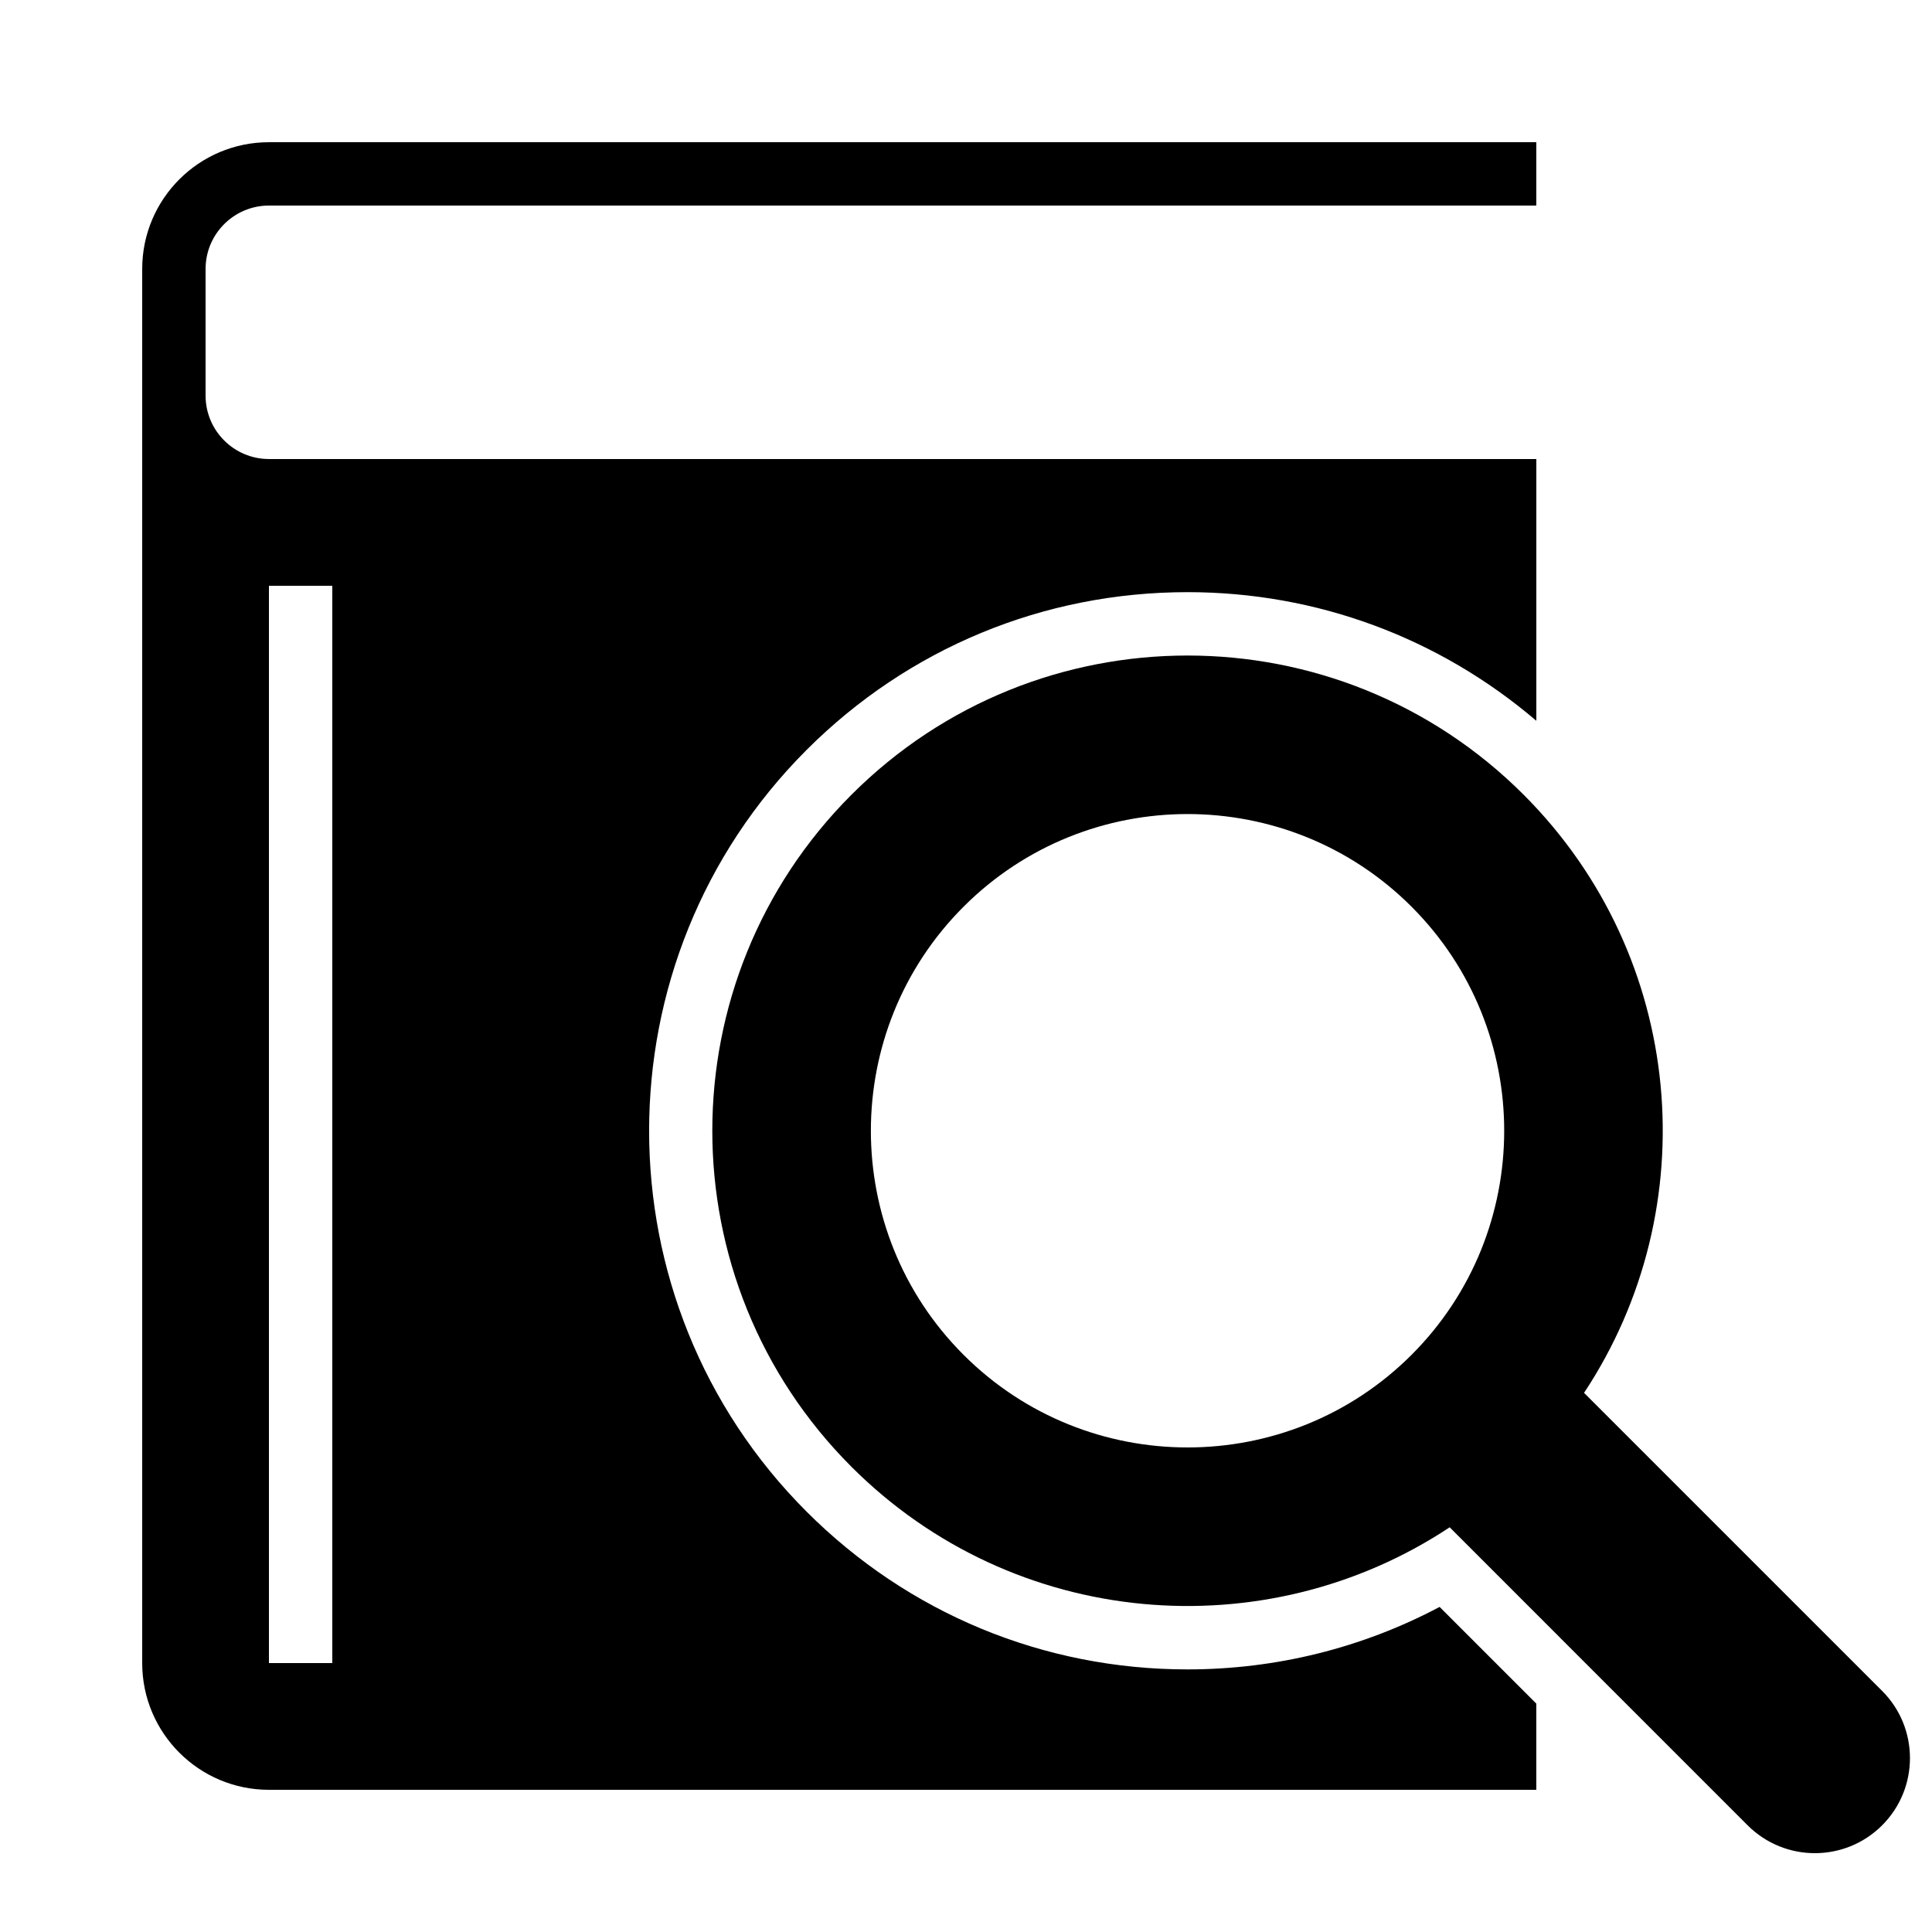
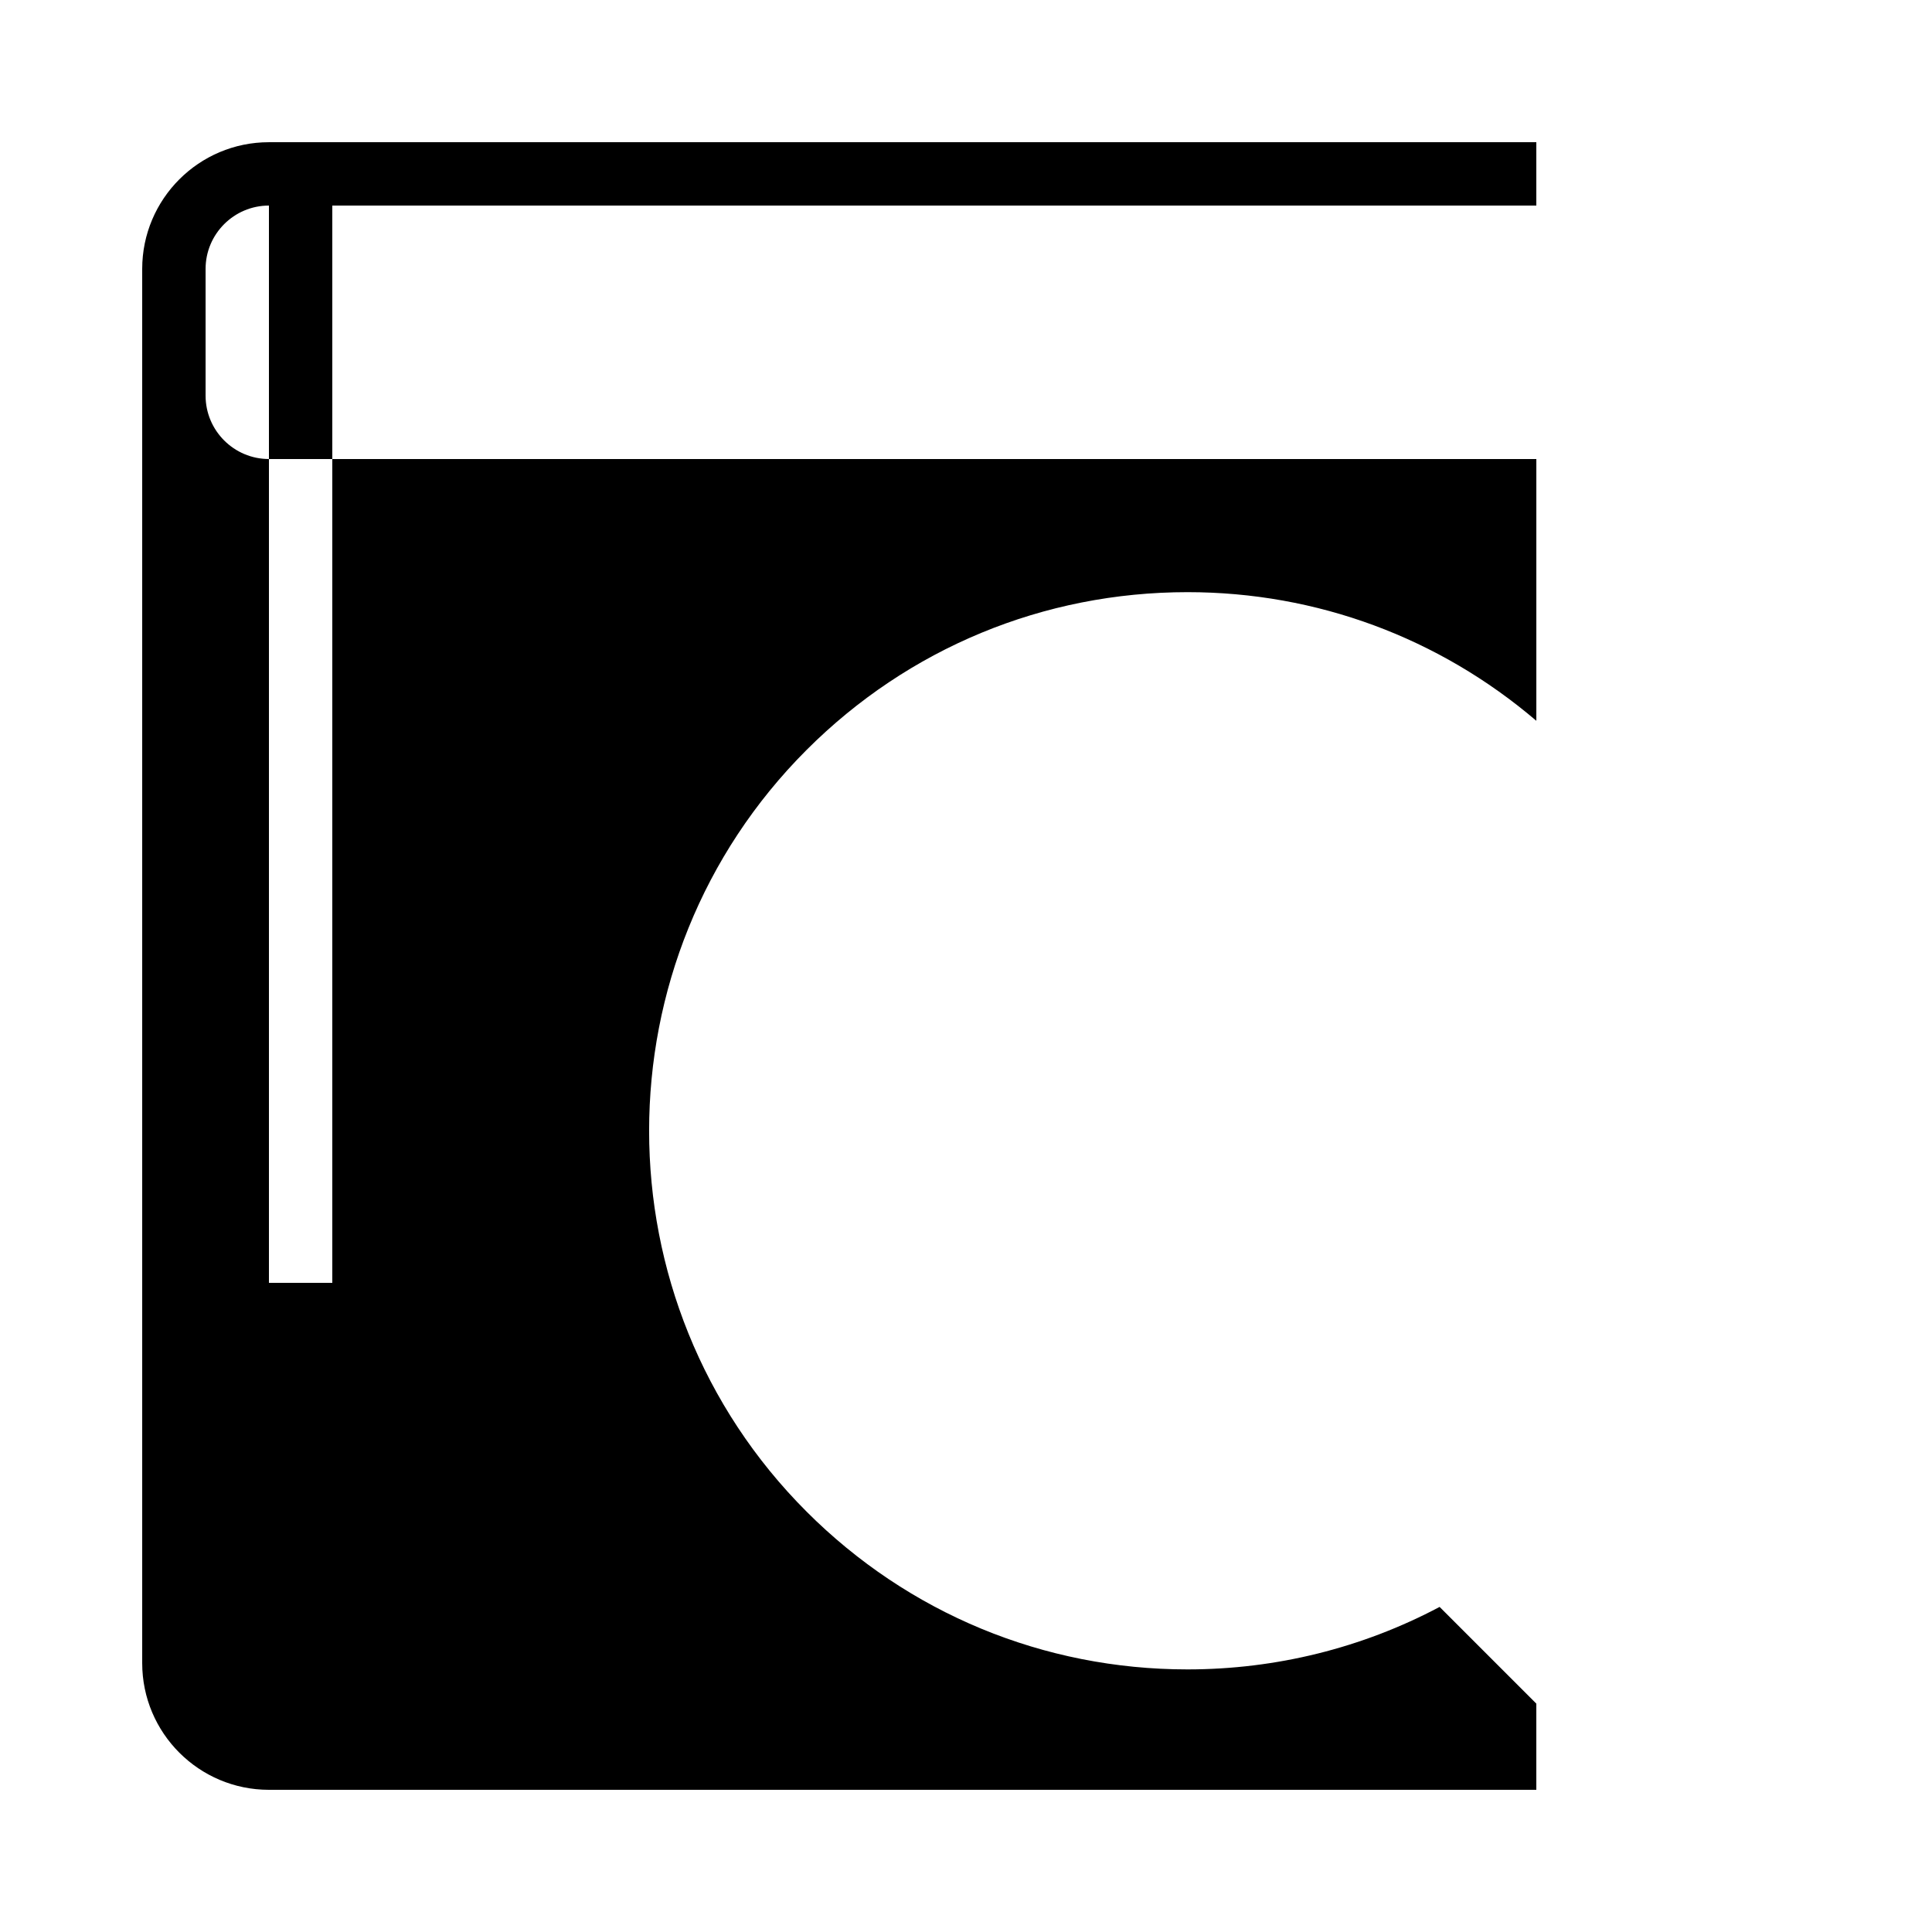
<svg xmlns="http://www.w3.org/2000/svg" fill="#000000" width="800px" height="800px" version="1.1" viewBox="144 144 512 512">
  <g>
-     <path d="m215.27 198.48h335.87v-16.793h-335.87c-18.539 0-33.586 15.047-33.586 33.586v369.46c0 18.539 15.047 33.586 33.586 33.586h335.87v-22.84l-25.629-25.629c-20.488 10.867-43.328 16.559-66.82 16.559-38.121 0-73.977-14.844-100.93-41.801-55.652-55.652-55.652-146.22 0-201.88 26.953-26.953 62.793-41.801 100.95-41.801 34.277 0 66.652 12.09 92.434 34.09v-69.371h-335.87c-9.27 0-16.793-7.539-16.793-16.793v-33.586c0-9.254 7.523-16.793 16.793-16.793zm0 100.76h16.793v285.49h-16.793z" />
-     <path d="m642.77 592.1-78.98-78.98c32.395-48.902 27.055-115.44-16.02-158.52-49.172-49.172-128.94-49.172-178.11 0-49.188 49.188-49.188 128.94 0 178.13 43.074 43.074 109.63 48.418 158.52 16.02l78.965 78.98c9.84 9.84 25.797 9.84 35.637 0 9.84-9.84 9.84-25.793-0.004-35.633zm-124.69-89.059c-32.73 32.73-86 32.73-118.73 0-32.746-32.73-32.746-86 0-118.75 32.73-32.746 86-32.746 118.73 0 32.73 32.73 32.73 86.016 0 118.75z" />
+     <path d="m215.27 198.48h335.87v-16.793h-335.87c-18.539 0-33.586 15.047-33.586 33.586v369.46c0 18.539 15.047 33.586 33.586 33.586h335.87v-22.84l-25.629-25.629c-20.488 10.867-43.328 16.559-66.82 16.559-38.121 0-73.977-14.844-100.93-41.801-55.652-55.652-55.652-146.22 0-201.88 26.953-26.953 62.793-41.801 100.95-41.801 34.277 0 66.652 12.09 92.434 34.09v-69.371h-335.87c-9.27 0-16.793-7.539-16.793-16.793v-33.586c0-9.254 7.523-16.793 16.793-16.793zh16.793v285.49h-16.793z" />
  </g>
</svg>